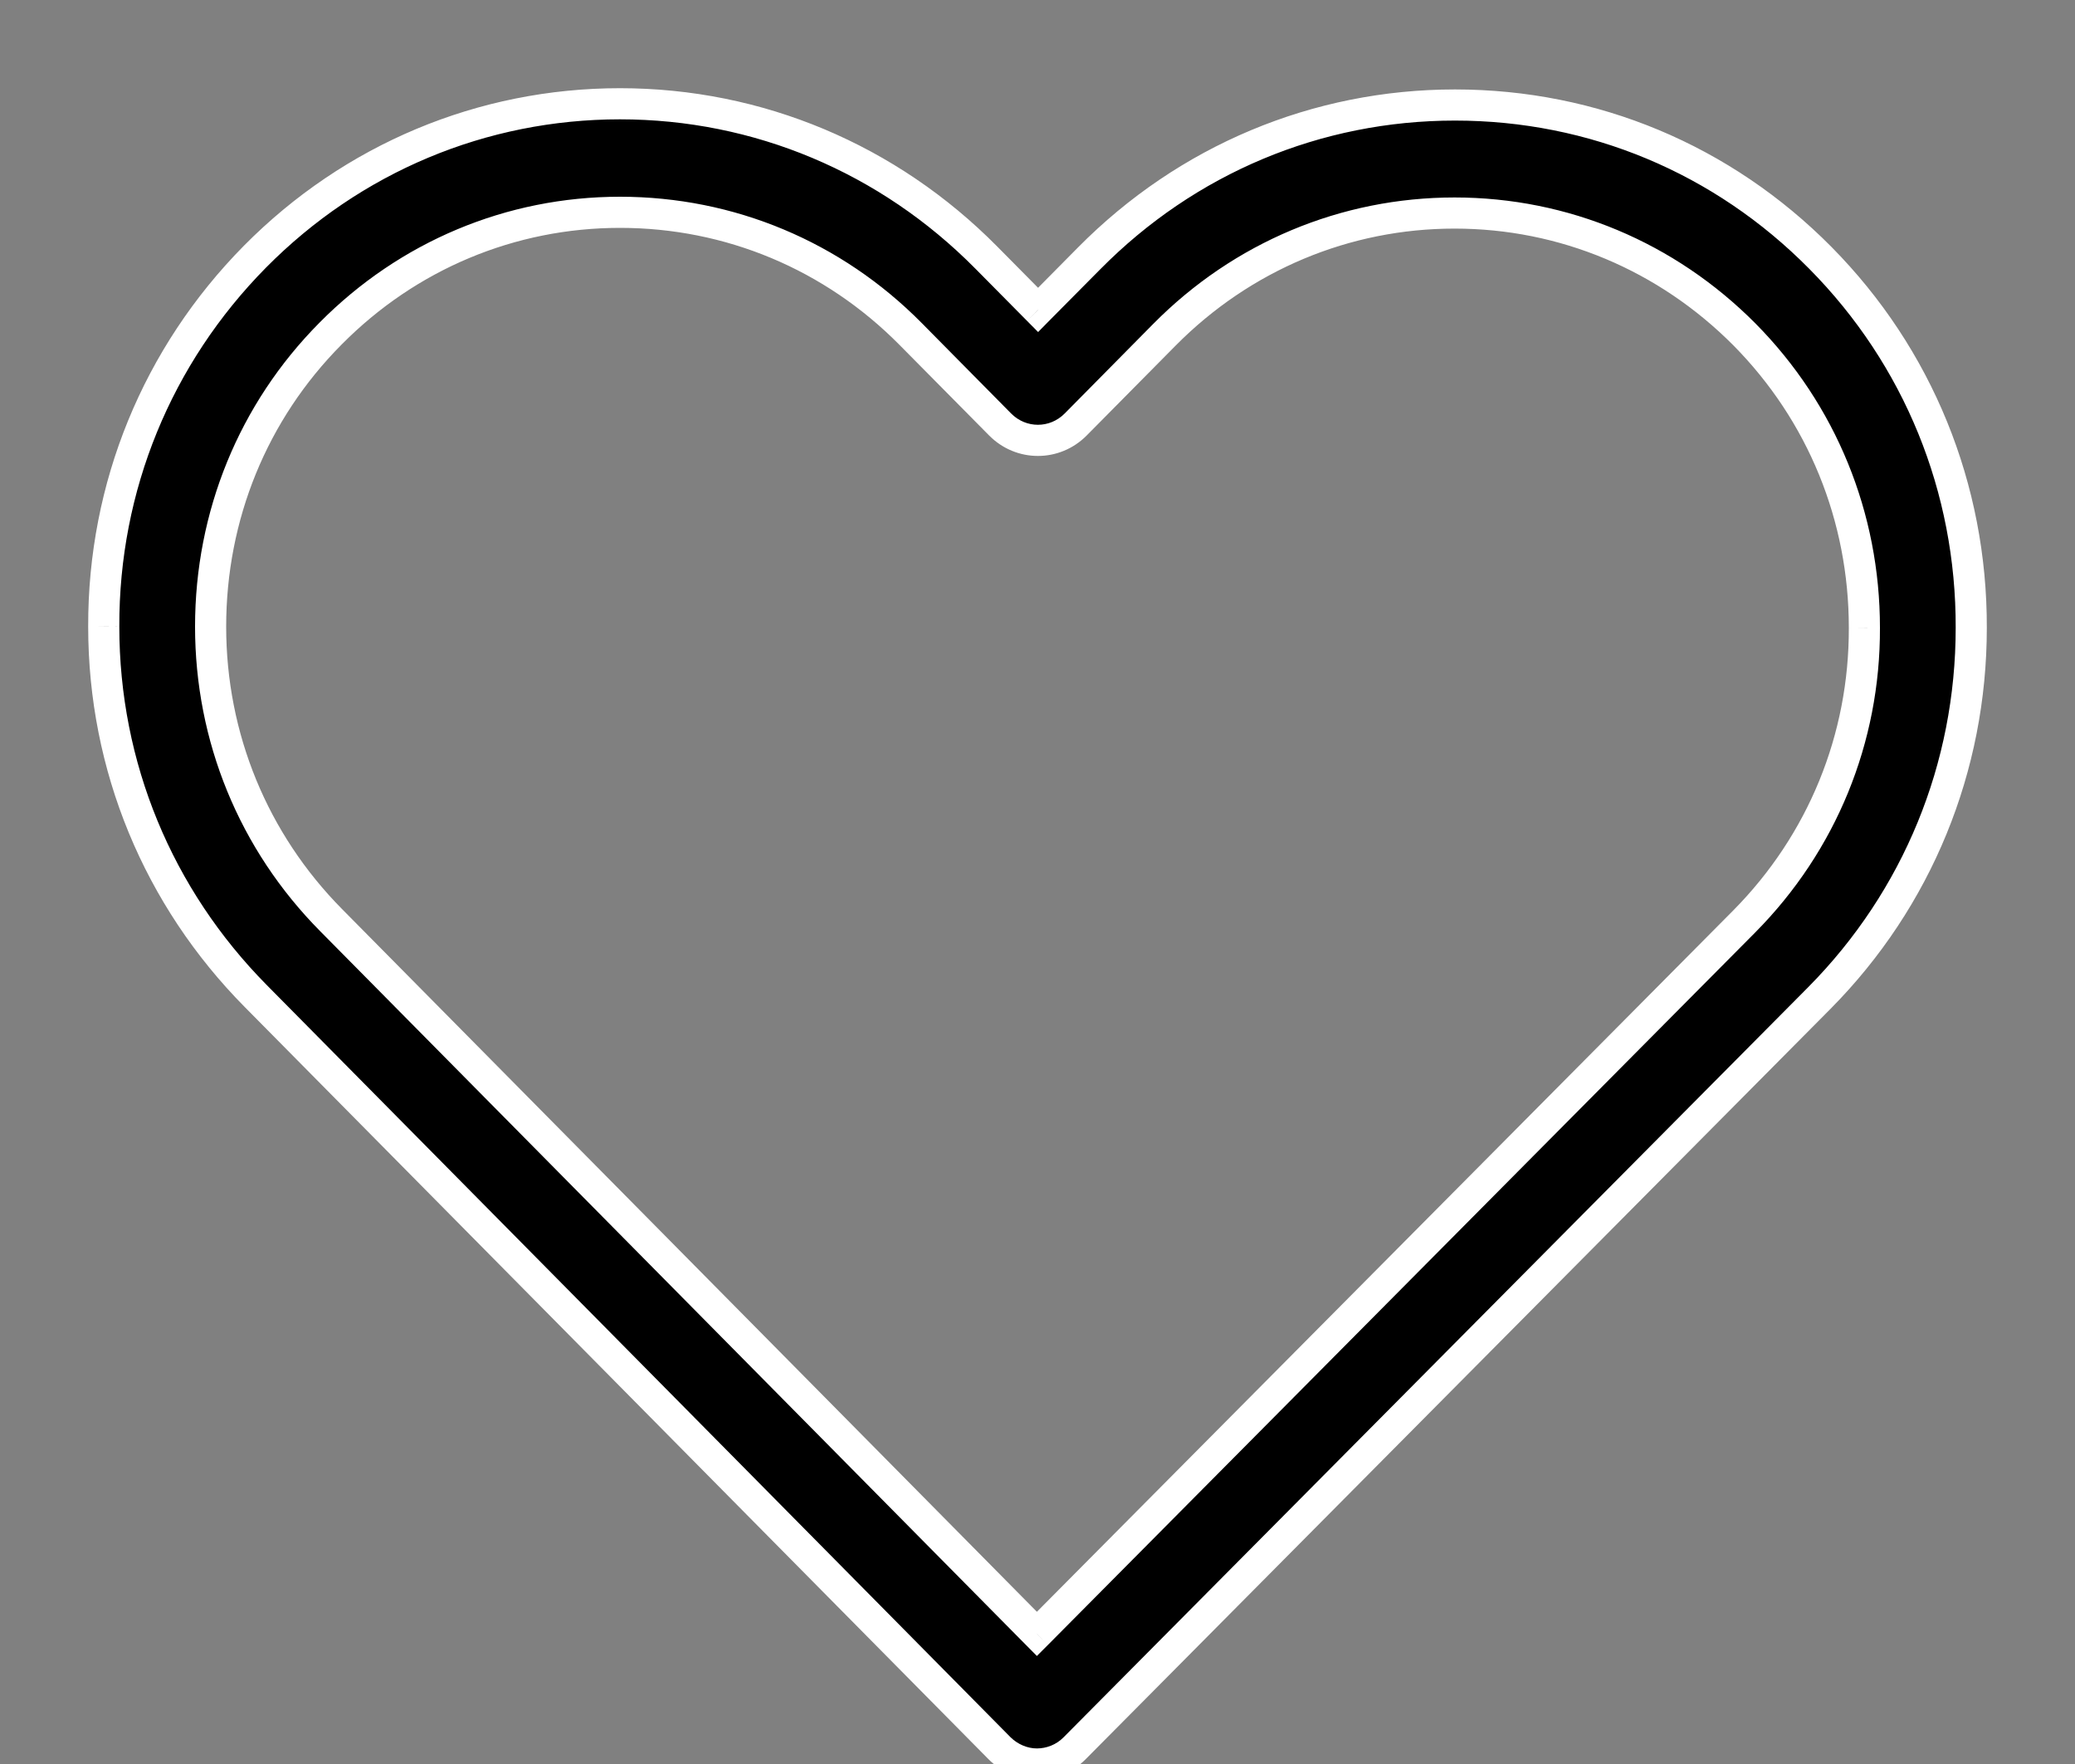
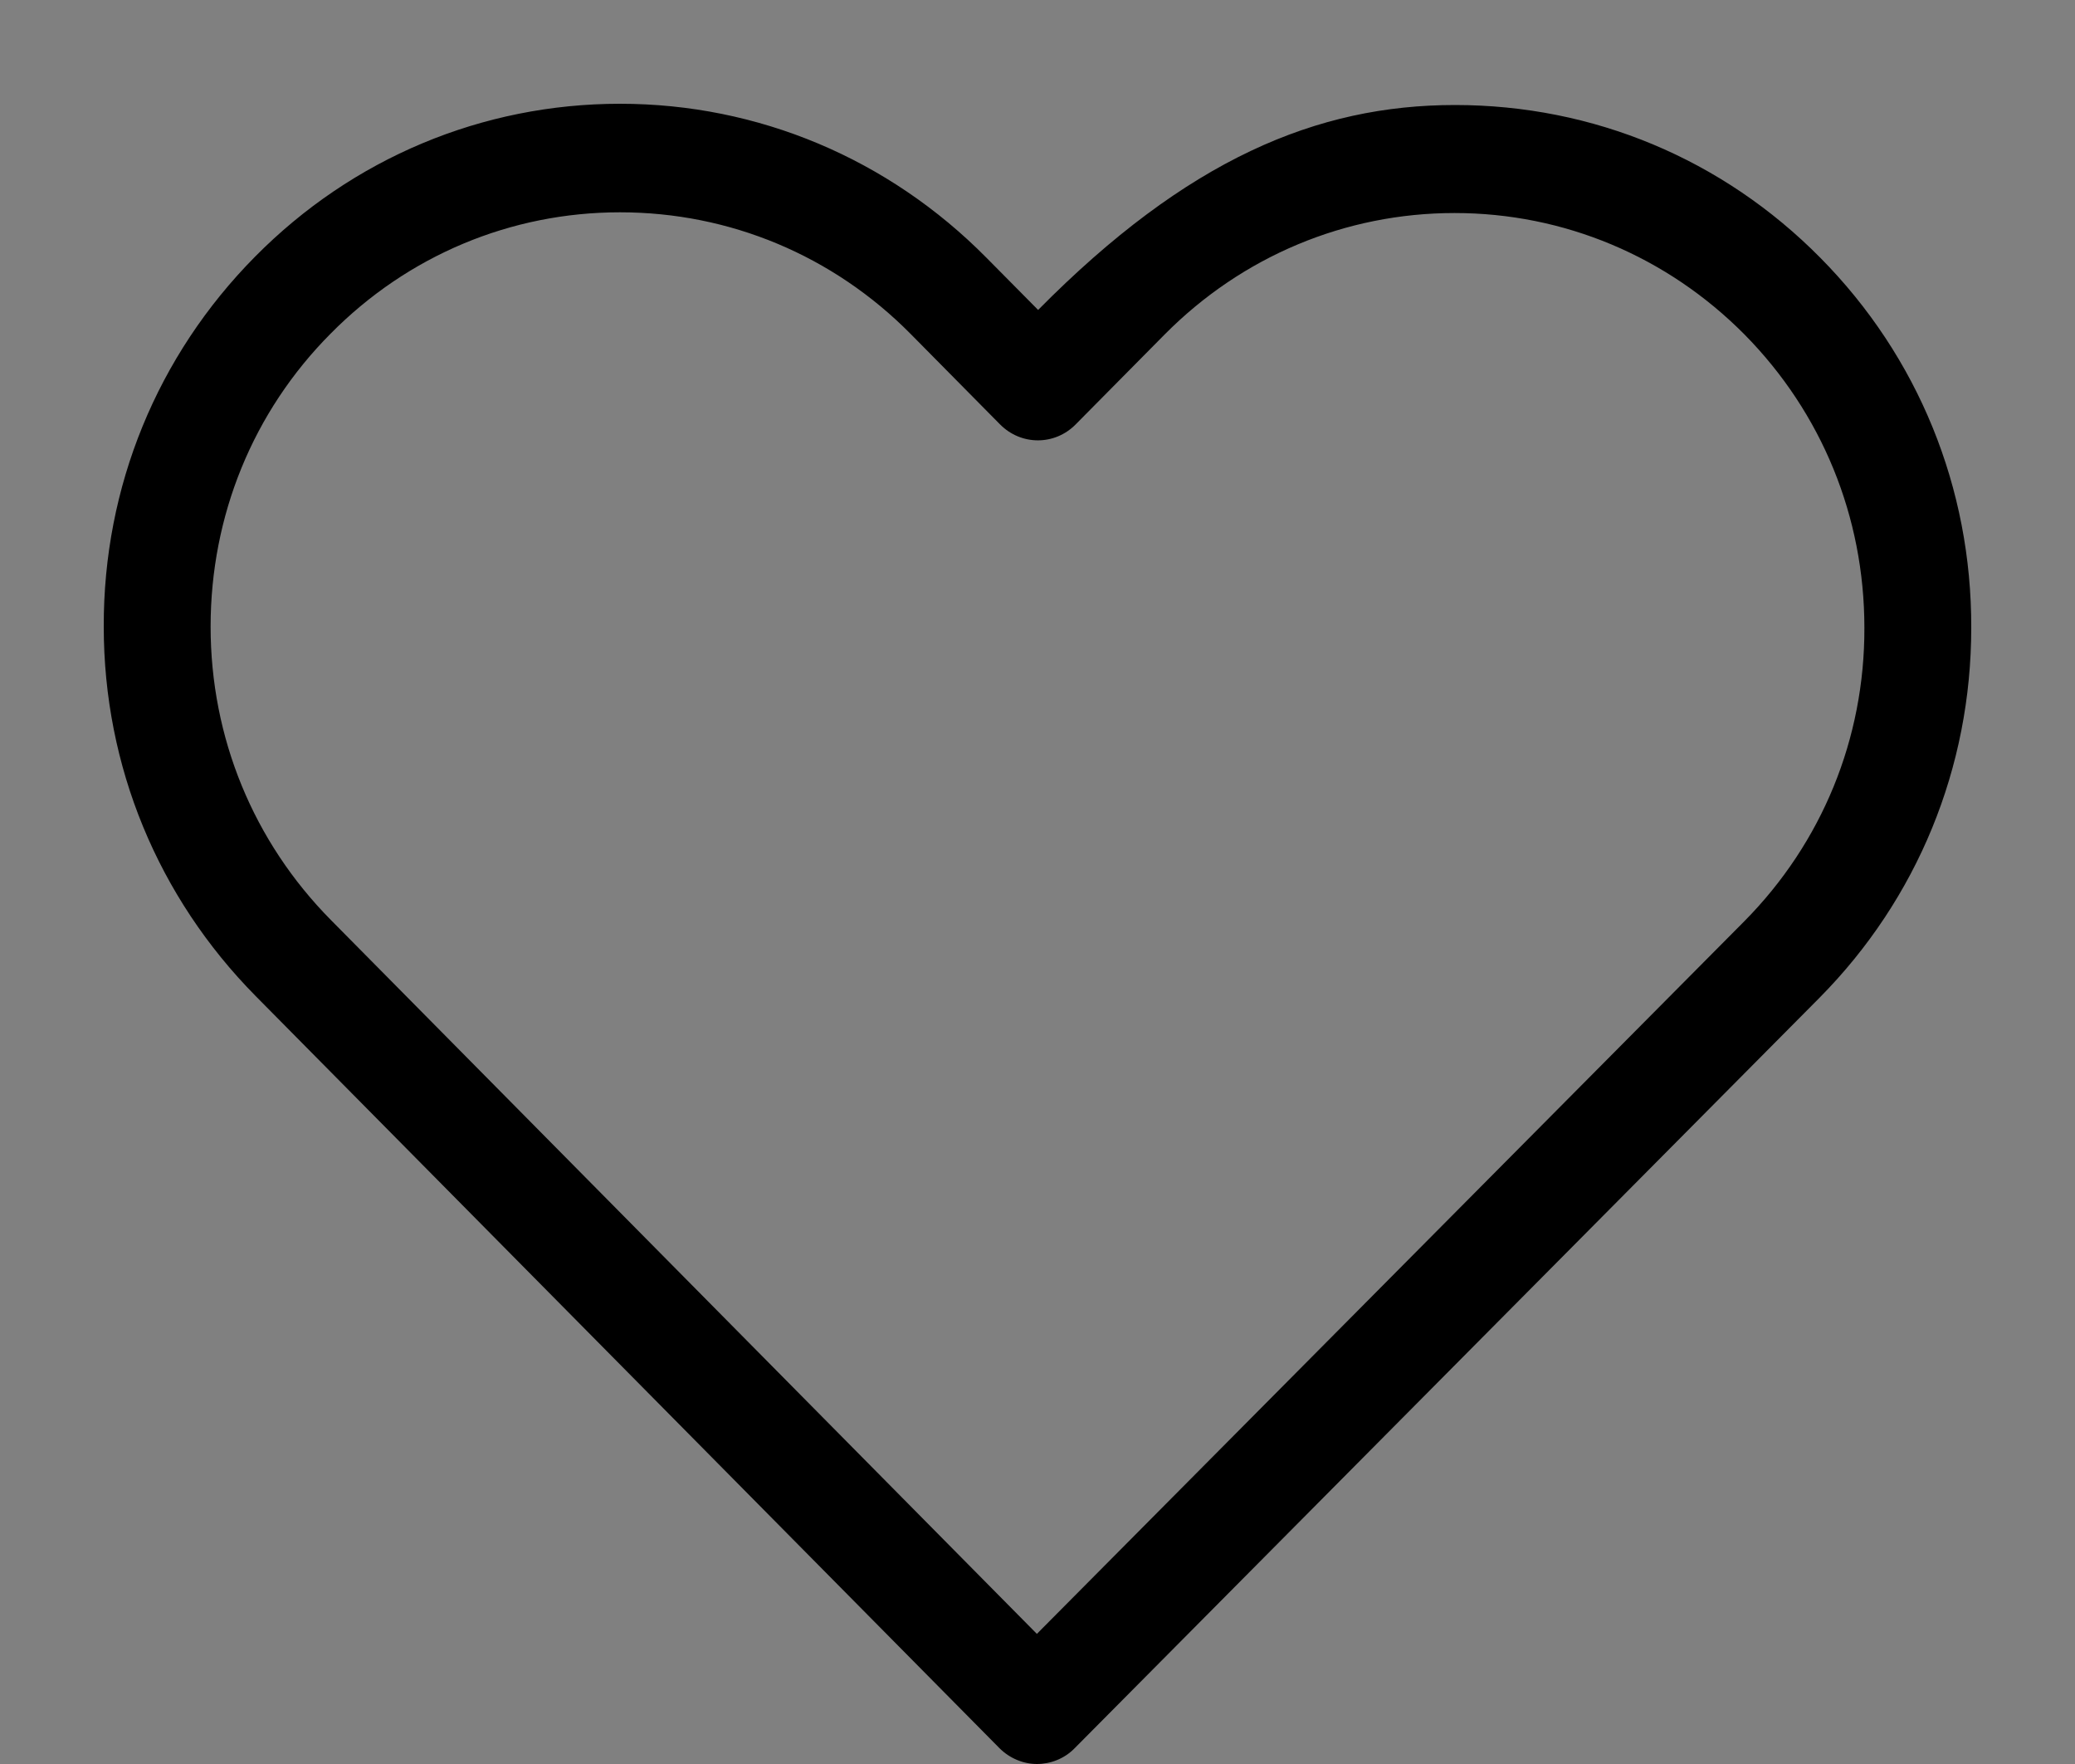
<svg xmlns="http://www.w3.org/2000/svg" width="20" height="17" viewBox="0 0 20 17" fill="none">
  <rect x="0" y="0" width="20" height="17" fill="#808080" stroke="none" />
-   <path fill-rule="evenodd" clip-rule="evenodd" d="M14.024 1.012C15.356 1.012 16.604 1.532 17.546 2.485C18.489 3.438 19.004 4.704 19 6.05C19 7.397 18.481 8.662 17.538 9.615L10.357 16.849C10.258 16.95 10.124 17 9.994 17C9.865 17 9.731 16.946 9.632 16.846L2.465 9.6C1.523 8.647 1 7.385 1 6.039C0.996 4.692 1.515 3.427 2.458 2.474C3.396 1.525 4.648 1 5.976 1C7.308 1 8.563 1.529 9.506 2.482L10.006 2.987L10.498 2.489C11.441 1.536 12.692 1.012 14.024 1.012ZM9.994 15.746L16.813 8.878C17.561 8.122 17.973 7.119 17.97 6.05C17.97 4.982 17.561 3.979 16.813 3.222C16.066 2.47 15.073 2.053 14.02 2.053C12.967 2.053 11.971 2.47 11.223 3.226L10.368 4.09C10.166 4.295 9.842 4.295 9.639 4.09L8.777 3.218C8.029 2.462 7.033 2.046 5.976 2.046C4.923 2.046 3.931 2.462 3.187 3.215C2.439 3.967 2.03 4.97 2.03 6.039C2.03 7.108 2.442 8.111 3.19 8.867L9.994 15.746Z" fill="black" />
-   <path d="M17.546 2.485L17.653 2.38L17.653 2.38L17.546 2.485ZM19 6.05L18.85 6.05V6.05H19ZM17.538 9.615L17.645 9.721L17.645 9.721L17.538 9.615ZM10.357 16.849L10.25 16.744L10.25 16.744L10.357 16.849ZM9.632 16.846L9.738 16.74L9.738 16.74L9.632 16.846ZM2.465 9.6L2.359 9.705L2.359 9.705L2.465 9.6ZM1 6.039L1.15 6.039L1.15 6.038L1 6.039ZM2.458 2.474L2.351 2.368L2.351 2.368L2.458 2.474ZM9.506 2.482L9.612 2.376L9.612 2.376L9.506 2.482ZM10.006 2.987L9.899 3.092L10.006 3.2L10.112 3.092L10.006 2.987ZM10.498 2.489L10.605 2.595L10.605 2.595L10.498 2.489ZM16.813 8.878L16.92 8.984L16.92 8.984L16.813 8.878ZM9.994 15.746L9.888 15.852L9.994 15.959L10.101 15.852L9.994 15.746ZM17.97 6.05L17.82 6.05L17.82 6.051L17.97 6.05ZM16.813 3.222L16.92 3.117L16.92 3.117L16.813 3.222ZM11.223 3.226L11.116 3.121L11.116 3.121L11.223 3.226ZM10.368 4.09L10.262 3.985L10.262 3.985L10.368 4.09ZM9.639 4.09L9.533 4.196L9.533 4.196L9.639 4.09ZM8.777 3.218L8.884 3.113L8.884 3.113L8.777 3.218ZM3.187 3.215L3.293 3.32L3.293 3.32L3.187 3.215ZM3.19 8.867L3.084 8.972L3.084 8.972L3.19 8.867ZM17.653 2.38C16.682 1.399 15.396 0.862 14.024 0.862V1.162C15.316 1.162 16.525 1.666 17.439 2.591L17.653 2.38ZM19.15 6.051C19.154 4.665 18.623 3.361 17.653 2.38L17.439 2.591C18.354 3.515 18.854 4.743 18.85 6.05L19.15 6.051ZM17.645 9.721C18.616 8.74 19.15 7.436 19.15 6.05H18.85C18.85 7.358 18.346 8.585 17.432 9.51L17.645 9.721ZM10.463 16.955L17.645 9.721L17.432 9.51L10.25 16.744L10.463 16.955ZM9.994 17.15C10.162 17.15 10.334 17.085 10.463 16.955L10.25 16.744C10.181 16.814 10.086 16.85 9.994 16.85V17.15ZM9.525 16.951C9.652 17.08 9.824 17.15 9.994 17.15V16.85C9.905 16.85 9.81 16.812 9.738 16.74L9.525 16.951ZM2.359 9.705L9.525 16.951L9.738 16.74L2.572 9.494L2.359 9.705ZM0.85 6.039C0.85 7.425 1.389 8.725 2.359 9.705L2.572 9.494C1.657 8.569 1.15 7.346 1.15 6.039H0.85ZM2.351 2.368C1.381 3.35 0.846 4.653 0.85 6.039L1.15 6.038C1.146 4.731 1.65 3.504 2.564 2.579L2.351 2.368ZM5.976 0.85C4.608 0.85 3.318 1.391 2.351 2.368L2.564 2.579C3.475 1.658 4.688 1.15 5.976 1.15V0.85ZM9.612 2.376C8.642 1.395 7.348 0.85 5.976 0.85V1.15C7.267 1.15 8.484 1.662 9.399 2.587L9.612 2.376ZM10.112 2.881L9.612 2.376L9.399 2.587L9.899 3.092L10.112 2.881ZM10.391 2.384L9.899 2.881L10.112 3.092L10.605 2.595L10.391 2.384ZM14.024 0.862C12.652 0.862 11.362 1.403 10.391 2.384L10.605 2.595C11.519 1.67 12.732 1.162 14.024 1.162V0.862ZM16.707 8.773L9.888 15.64L10.101 15.852L16.92 8.984L16.707 8.773ZM17.82 6.051C17.823 7.08 17.427 8.045 16.707 8.773L16.92 8.984C17.696 8.2 18.124 7.158 18.12 6.05L17.82 6.051ZM16.707 3.328C17.427 4.056 17.82 5.021 17.82 6.05H18.12C18.12 4.943 17.696 3.901 16.92 3.117L16.707 3.328ZM14.02 2.203C15.033 2.203 15.987 2.604 16.707 3.328L16.92 3.117C16.144 2.336 15.114 1.903 14.02 1.903V2.203ZM11.33 3.332C12.05 2.604 13.007 2.203 14.02 2.203V1.903C12.927 1.903 11.892 2.336 11.116 3.121L11.33 3.332ZM10.475 4.196L11.33 3.332L11.116 3.121L10.262 3.985L10.475 4.196ZM9.533 4.196C9.794 4.46 10.214 4.46 10.475 4.196L10.262 3.985C10.118 4.13 9.89 4.13 9.746 3.985L9.533 4.196ZM8.67 3.324L9.533 4.196L9.746 3.985L8.884 3.113L8.67 3.324ZM5.976 2.196C6.993 2.196 7.95 2.596 8.67 3.324L8.884 3.113C8.108 2.328 7.073 1.896 5.976 1.896V2.196ZM3.293 3.32C4.009 2.596 4.963 2.196 5.976 2.196V1.896C4.882 1.896 3.852 2.329 3.08 3.109L3.293 3.32ZM2.18 6.039C2.18 5.009 2.573 4.044 3.293 3.32L3.08 3.109C2.304 3.89 1.88 4.931 1.88 6.039H2.18ZM3.297 8.761C2.577 8.033 2.18 7.068 2.18 6.039H1.88C1.88 7.147 2.308 8.188 3.084 8.972L3.297 8.761ZM10.101 15.641L3.297 8.761L3.084 8.972L9.888 15.852L10.101 15.641Z" fill="white" />
+   <path fill-rule="evenodd" clip-rule="evenodd" d="M14.024 1.012C15.356 1.012 16.604 1.532 17.546 2.485C18.489 3.438 19.004 4.704 19 6.05C19 7.397 18.481 8.662 17.538 9.615L10.357 16.849C10.258 16.95 10.124 17 9.994 17C9.865 17 9.731 16.946 9.632 16.846L2.465 9.6C1.523 8.647 1 7.385 1 6.039C0.996 4.692 1.515 3.427 2.458 2.474C3.396 1.525 4.648 1 5.976 1C7.308 1 8.563 1.529 9.506 2.482L10.006 2.987C11.441 1.536 12.692 1.012 14.024 1.012ZM9.994 15.746L16.813 8.878C17.561 8.122 17.973 7.119 17.97 6.05C17.97 4.982 17.561 3.979 16.813 3.222C16.066 2.47 15.073 2.053 14.02 2.053C12.967 2.053 11.971 2.47 11.223 3.226L10.368 4.09C10.166 4.295 9.842 4.295 9.639 4.09L8.777 3.218C8.029 2.462 7.033 2.046 5.976 2.046C4.923 2.046 3.931 2.462 3.187 3.215C2.439 3.967 2.03 4.97 2.03 6.039C2.03 7.108 2.442 8.111 3.19 8.867L9.994 15.746Z" fill="black" />
</svg>